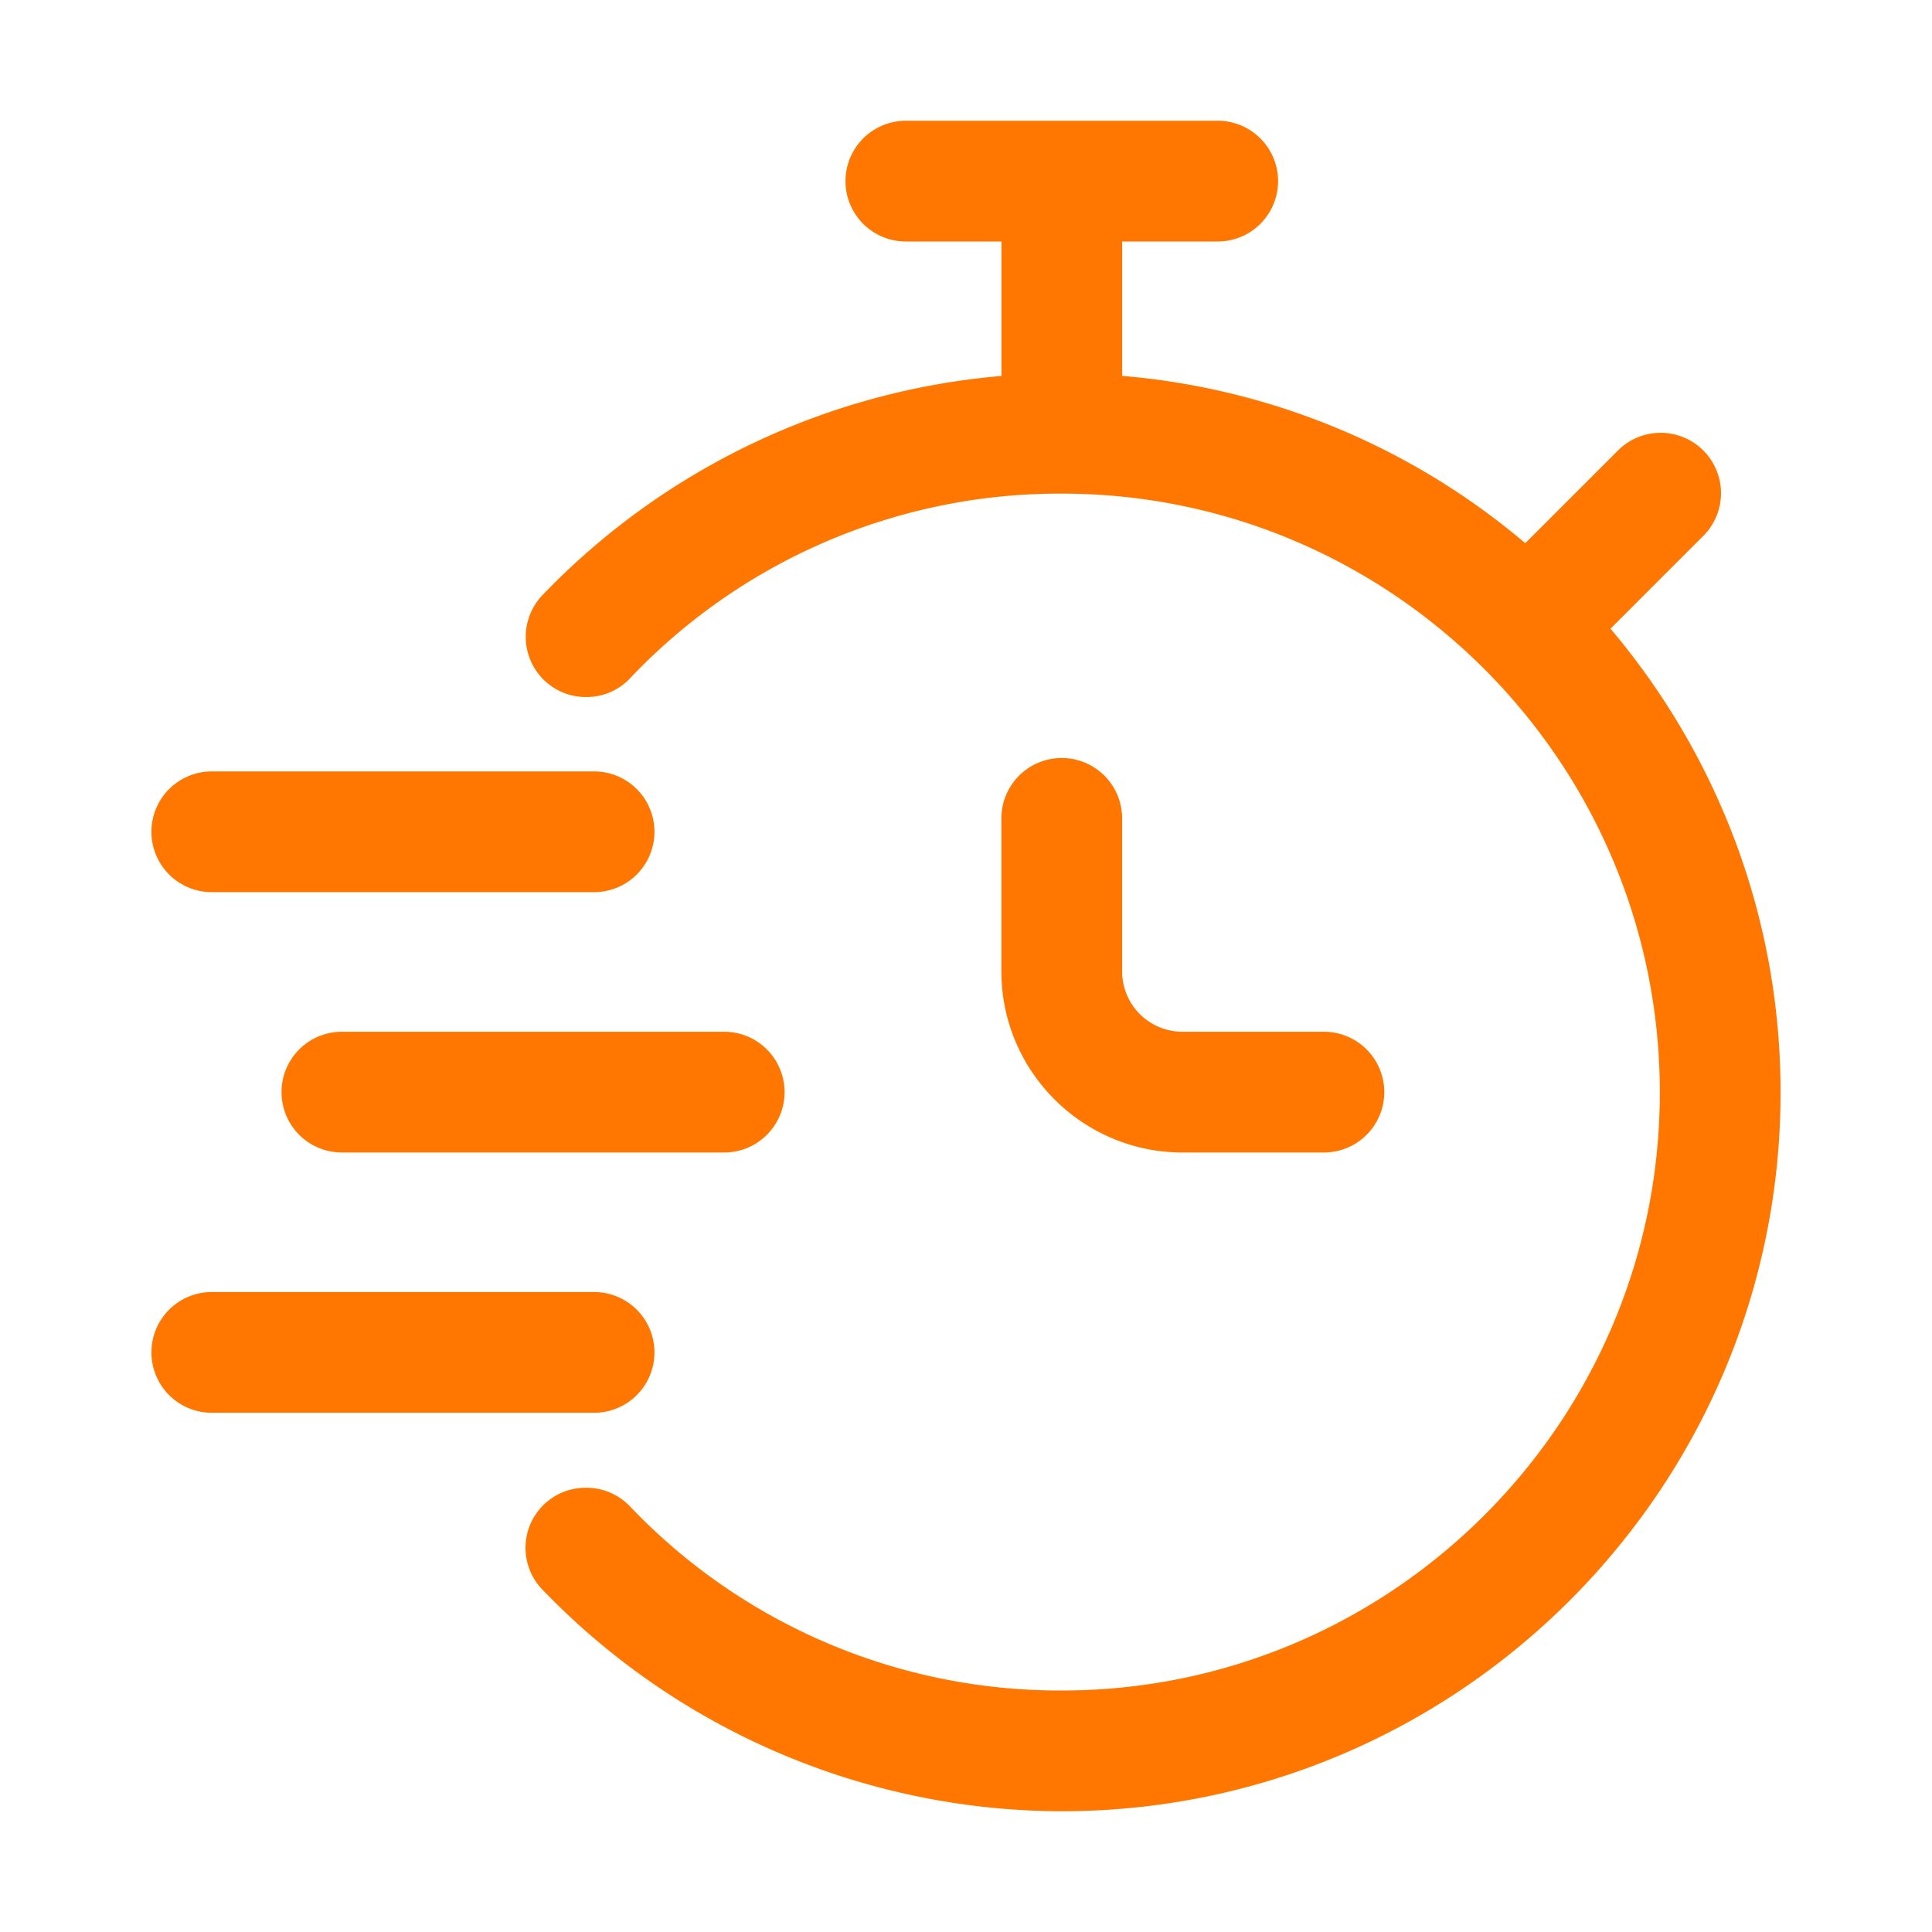
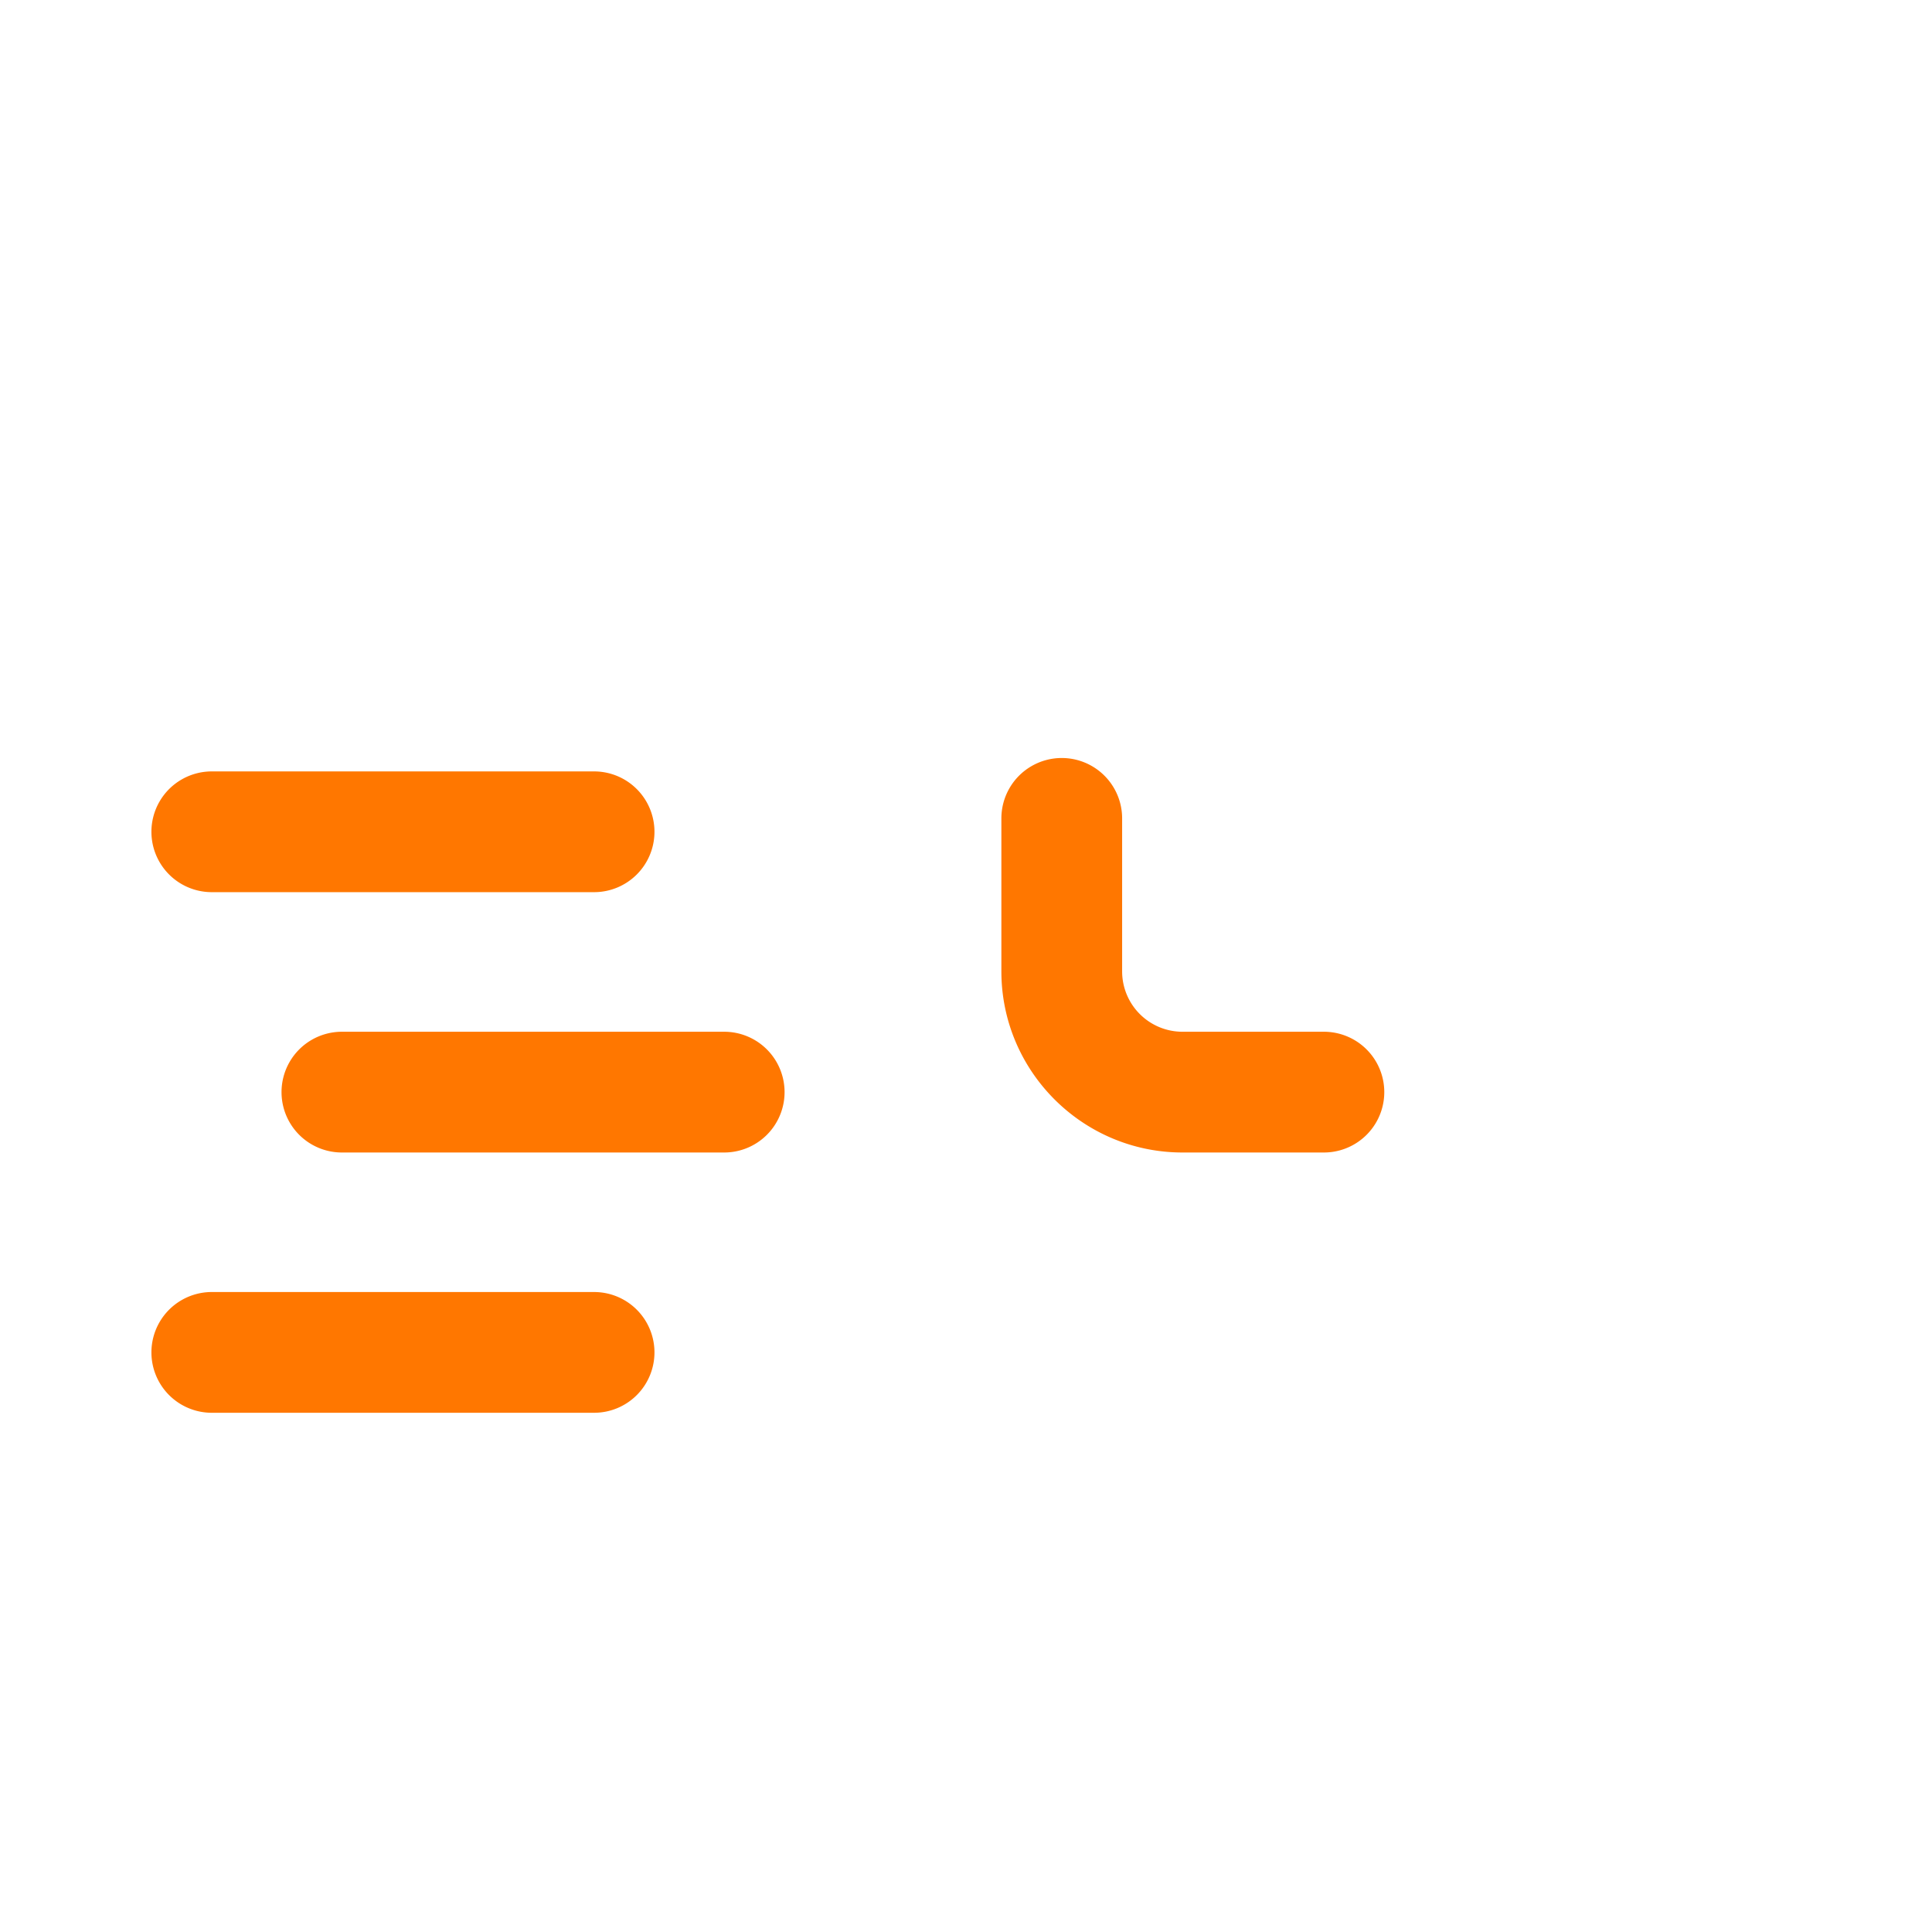
<svg xmlns="http://www.w3.org/2000/svg" version="1.1" width="512" height="512" x="0" y="0" viewBox="0 0 32 32" style="enable-background:new 0 0 512 512" xml:space="preserve" class="">
  <g>
-     <path d="M10.43 11.24a9.798 9.798 0 0 1 7.152-3.064h.008c5.46.002 9.902 4.45 9.902 9.917 0 5.463-4.444 9.907-9.906 9.907a9.828 9.828 0 0 1-7.157-3.055.995.995 0 0 0-.722-.303.995.995 0 0 0-.722 1.688 11.97 11.97 0 0 0 8.6 3.67c6.566 0 11.907-5.342 11.907-11.907 0-2.926-1.063-5.604-2.817-7.68L28.2 8.888a1 1 0 1 0-1.414-1.414l-1.523 1.523a11.84 11.84 0 0 0-6.676-2.771V4h1.582a1 1 0 1 0 0-2h-5.165a1 1 0 1 0 0 2h1.583v2.227a11.941 11.941 0 0 0-7.603 3.631 1 1 0 0 0 .034 1.414.998.998 0 0 0 .69.273.988.988 0 0 0 .724-.306z" fill="#ff7700" opacity="1" data-original="#000000" class="" />
    <path d="M19.586 19.089h2.342a1 1 0 1 0 0-2h-2.342a1 1 0 0 1-1-1v-2.534a1 1 0 1 0-2 0v2.534c0 1.654 1.346 3 3 3zM12.995 18.089a1 1 0 0 0-1-1H5.663a1 1 0 1 0 0 2h6.332a1 1 0 0 0 1-1zM10.84 13.777a1 1 0 0 0-1-1H3.508a1 1 0 1 0 0 2H9.84a1 1 0 0 0 1-1zM10.84 22.4a1 1 0 0 0-1-1H3.508a1 1 0 1 0 0 2H9.84a1 1 0 0 0 1-1z" fill="#ff7700" opacity="1" data-original="#000000" class="" />
  </g>
</svg>